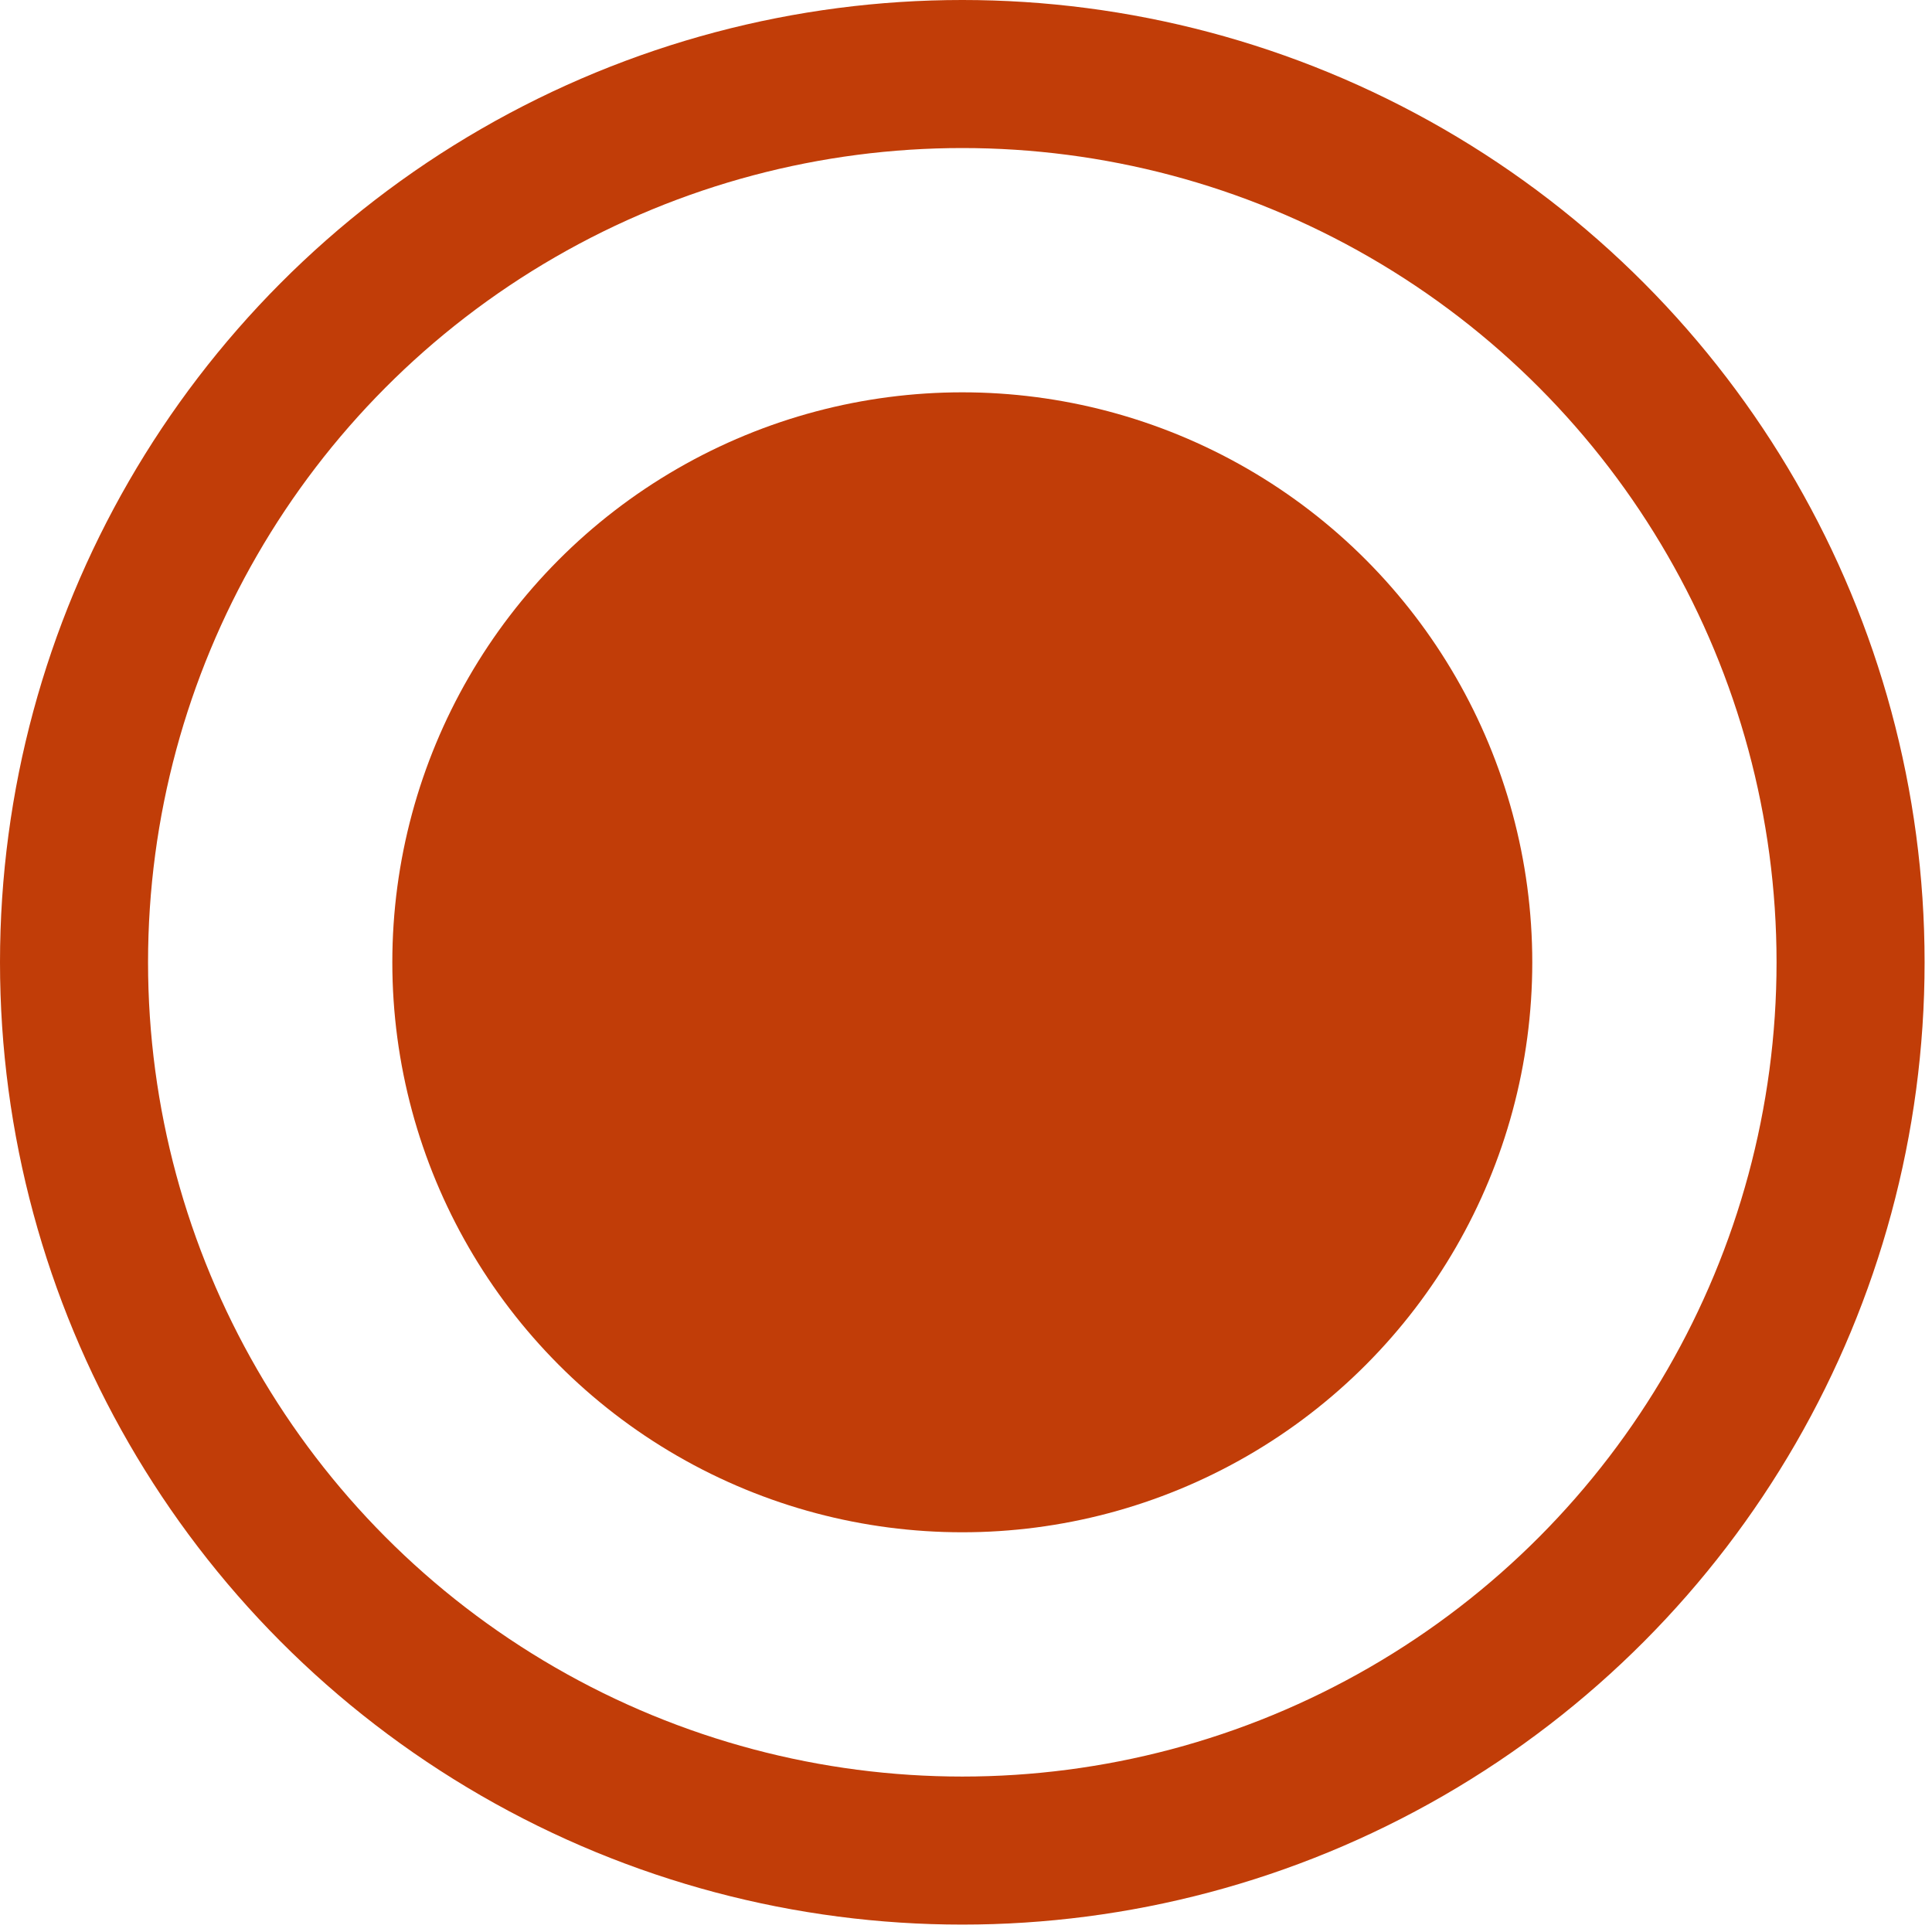
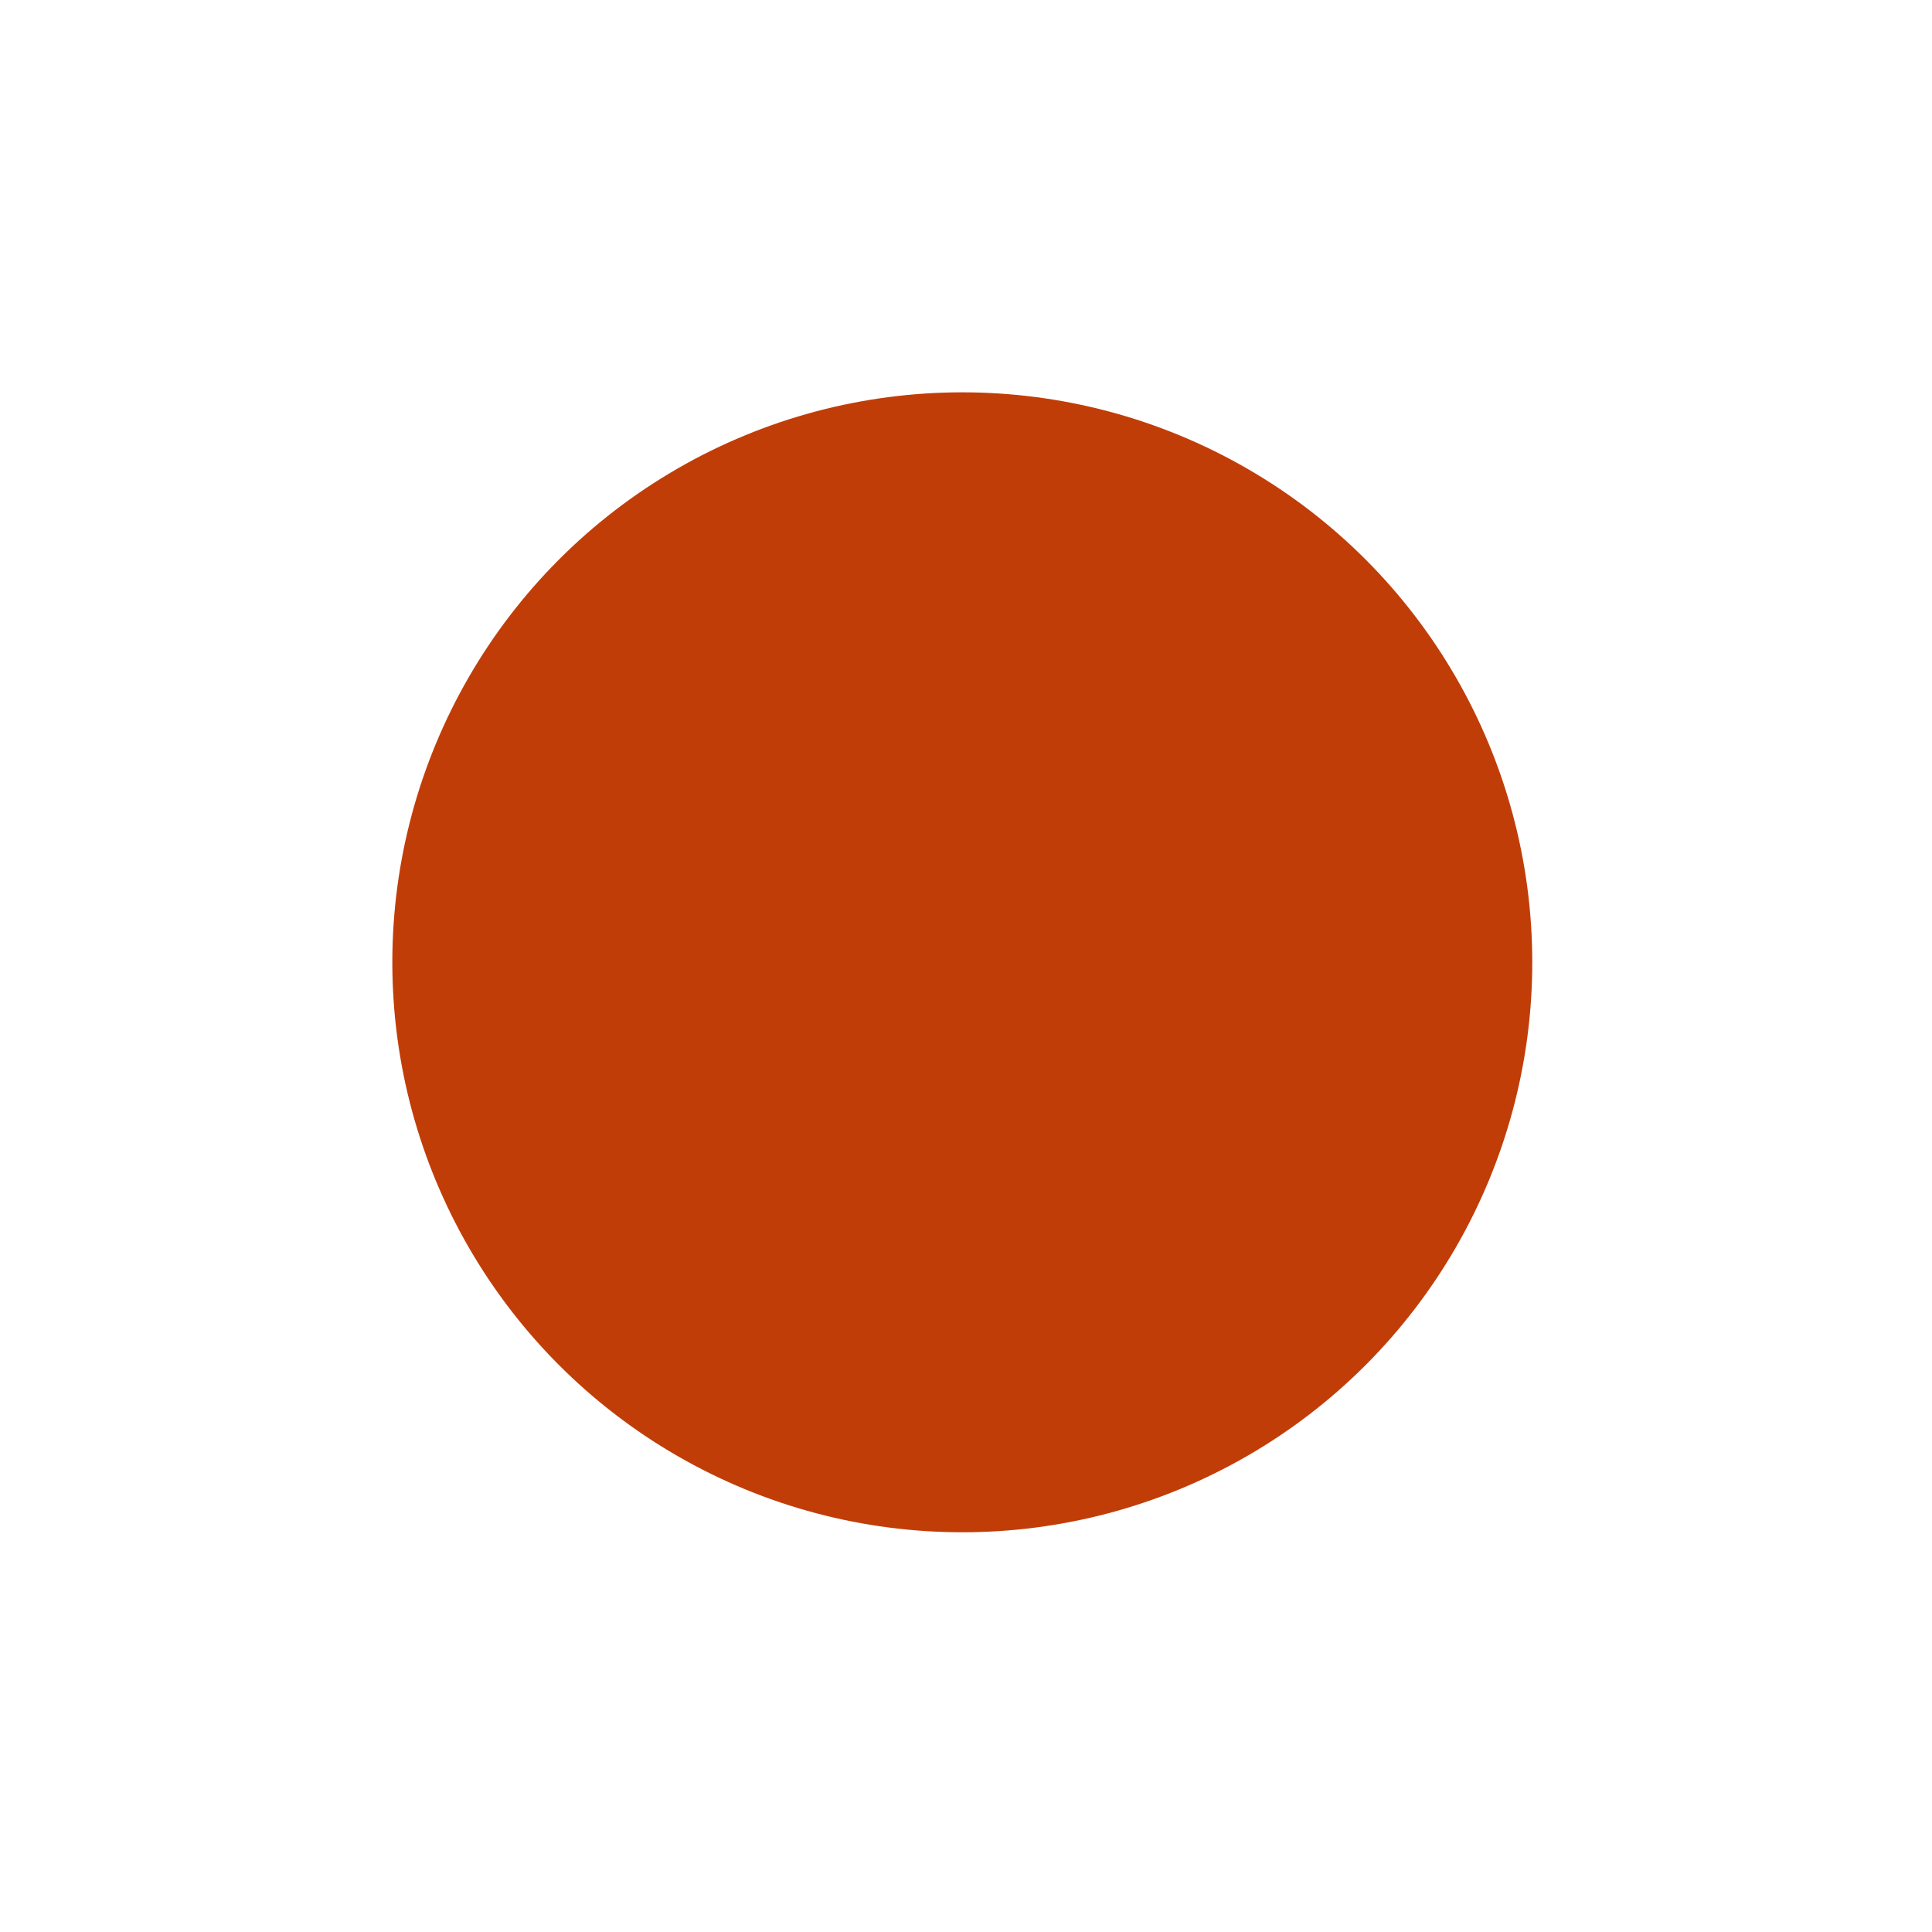
<svg xmlns="http://www.w3.org/2000/svg" version="1.1" id="_レイヤー_2" x="0px" y="0px" viewBox="0 0 26.1 26.1" style="enable-background:new 0 0 26.1 26.1;" xml:space="preserve">
  <style type="text/css">
	.st0{fill:#C13D08;}
	.st1{fill:none;stroke:#C13D08;stroke-width:2;stroke-miterlimit:10;}
</style>
  <g id="_レイヤー_1-2">
    <g>
      <circle class="st0" cx="13" cy="13" r="7.7" />
-       <circle class="st1" cx="13" cy="13" r="12" />
    </g>
  </g>
</svg>